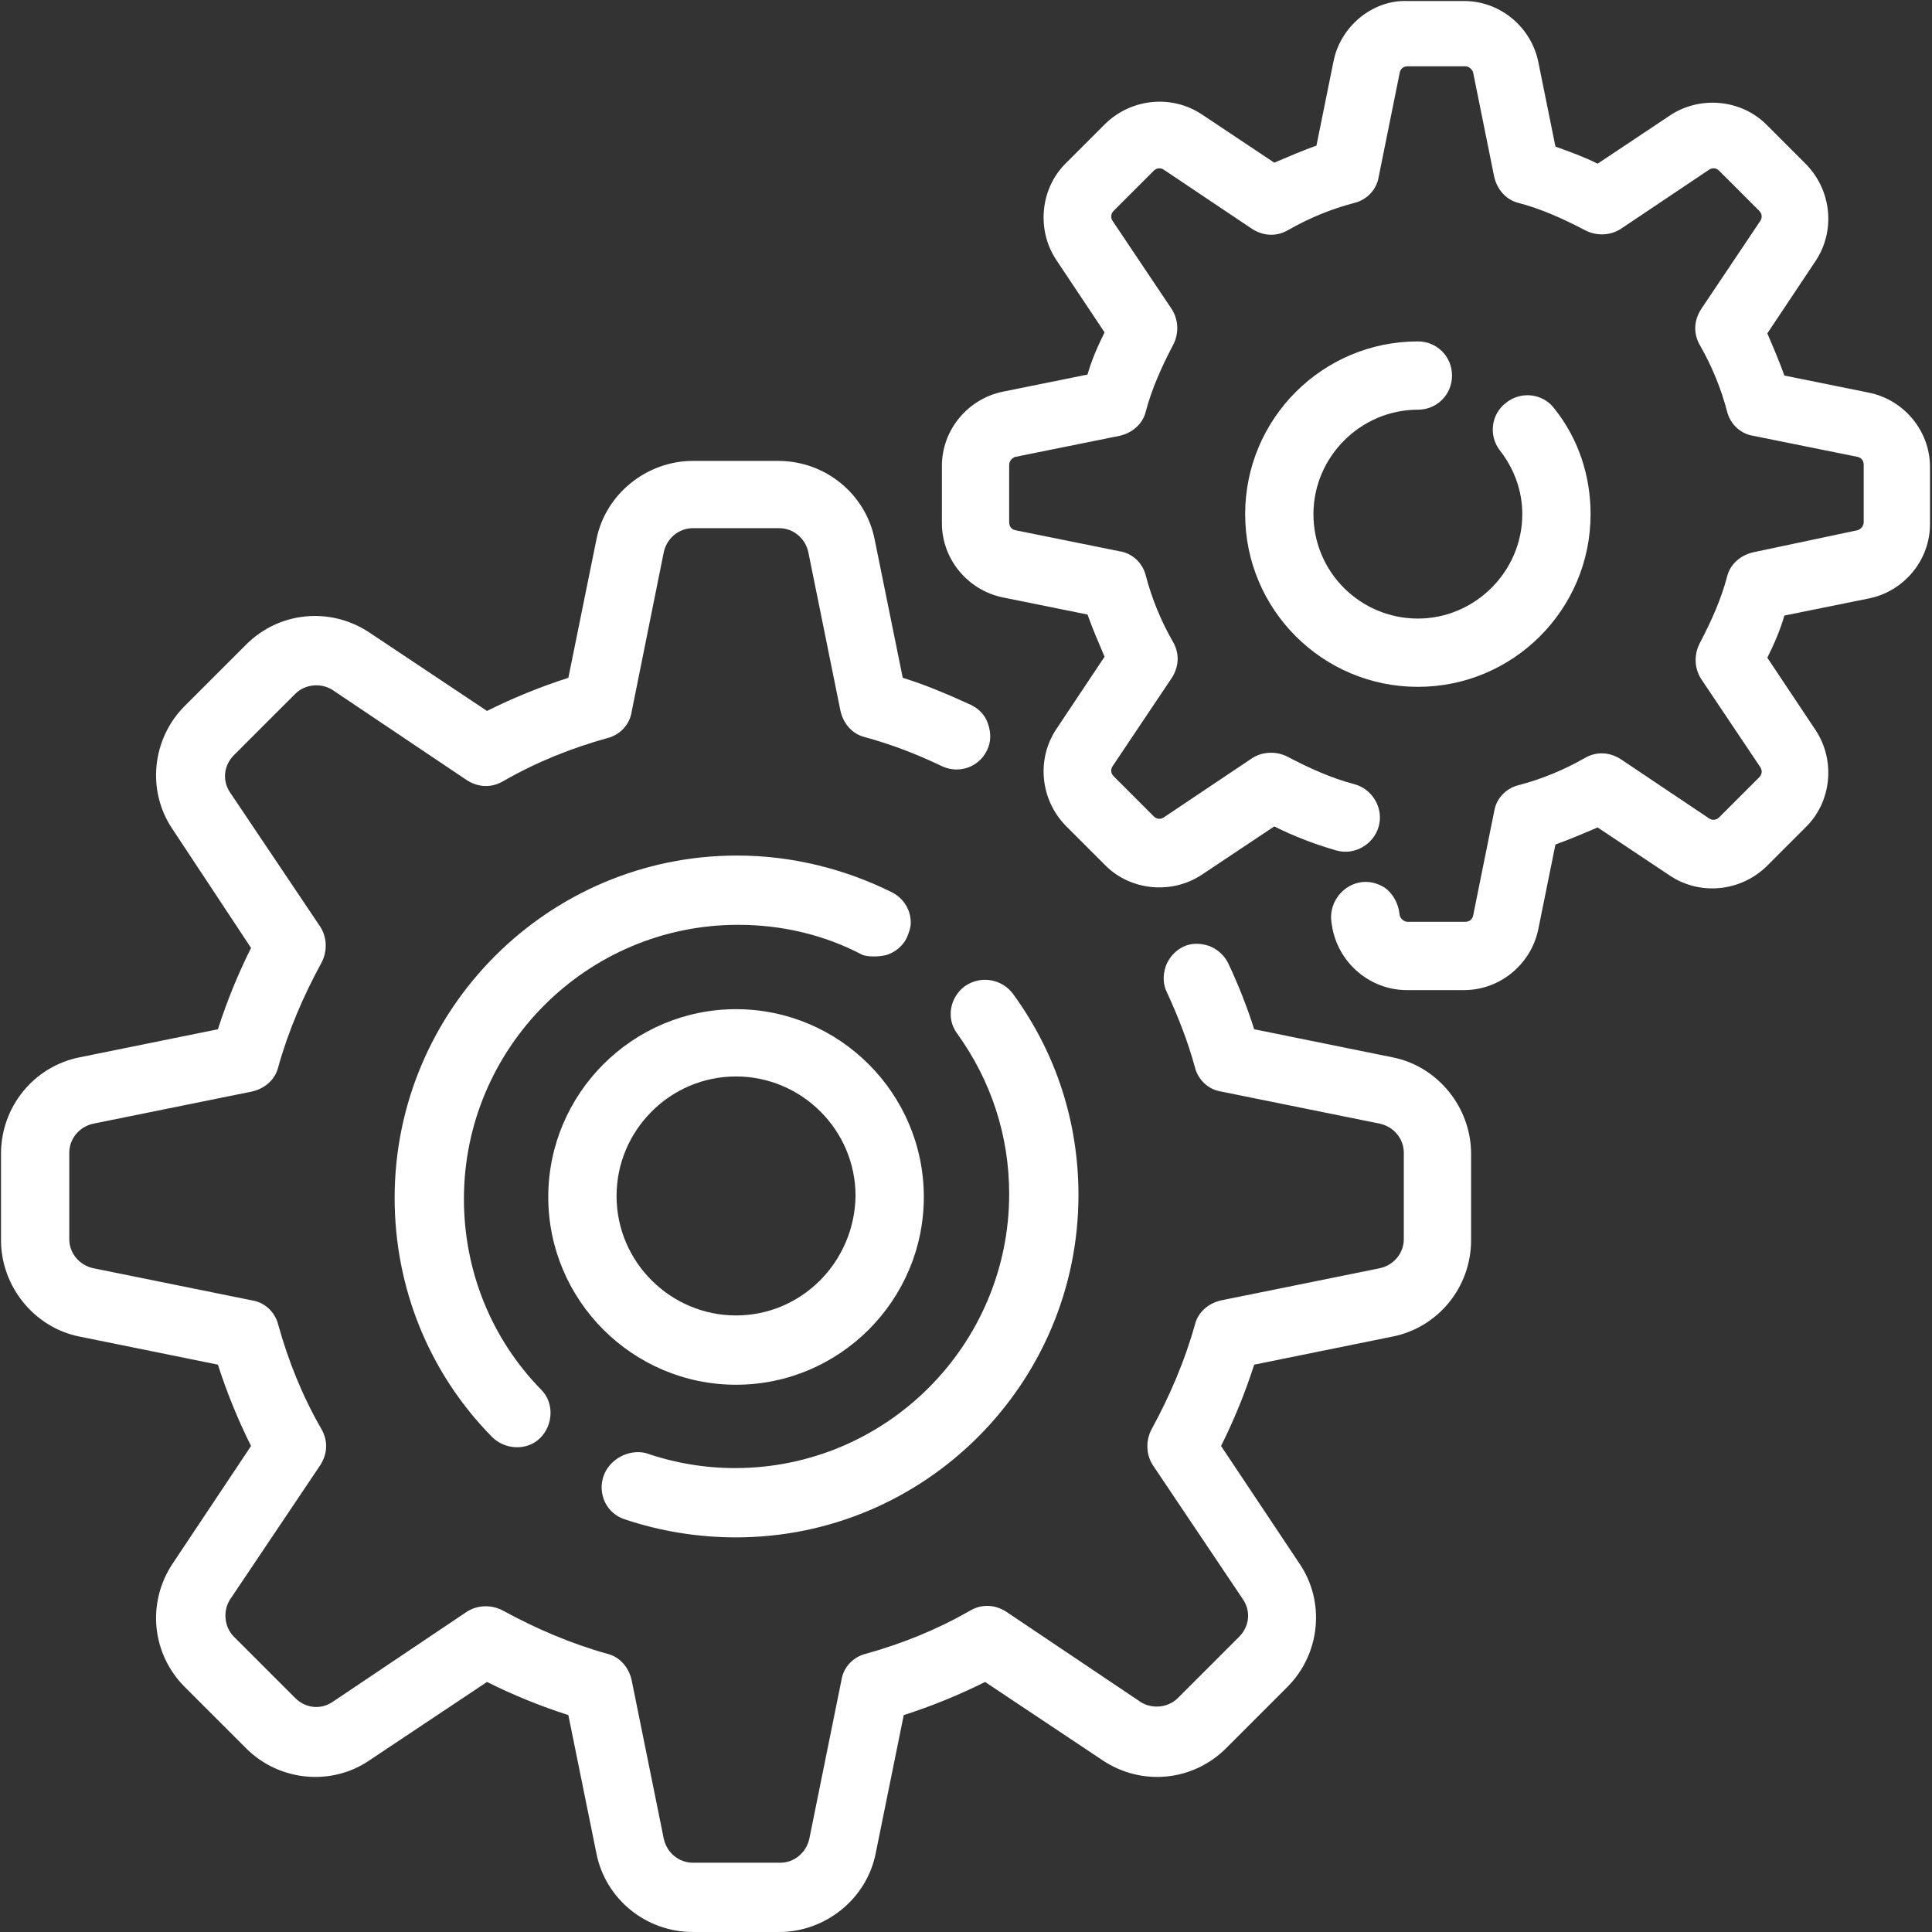
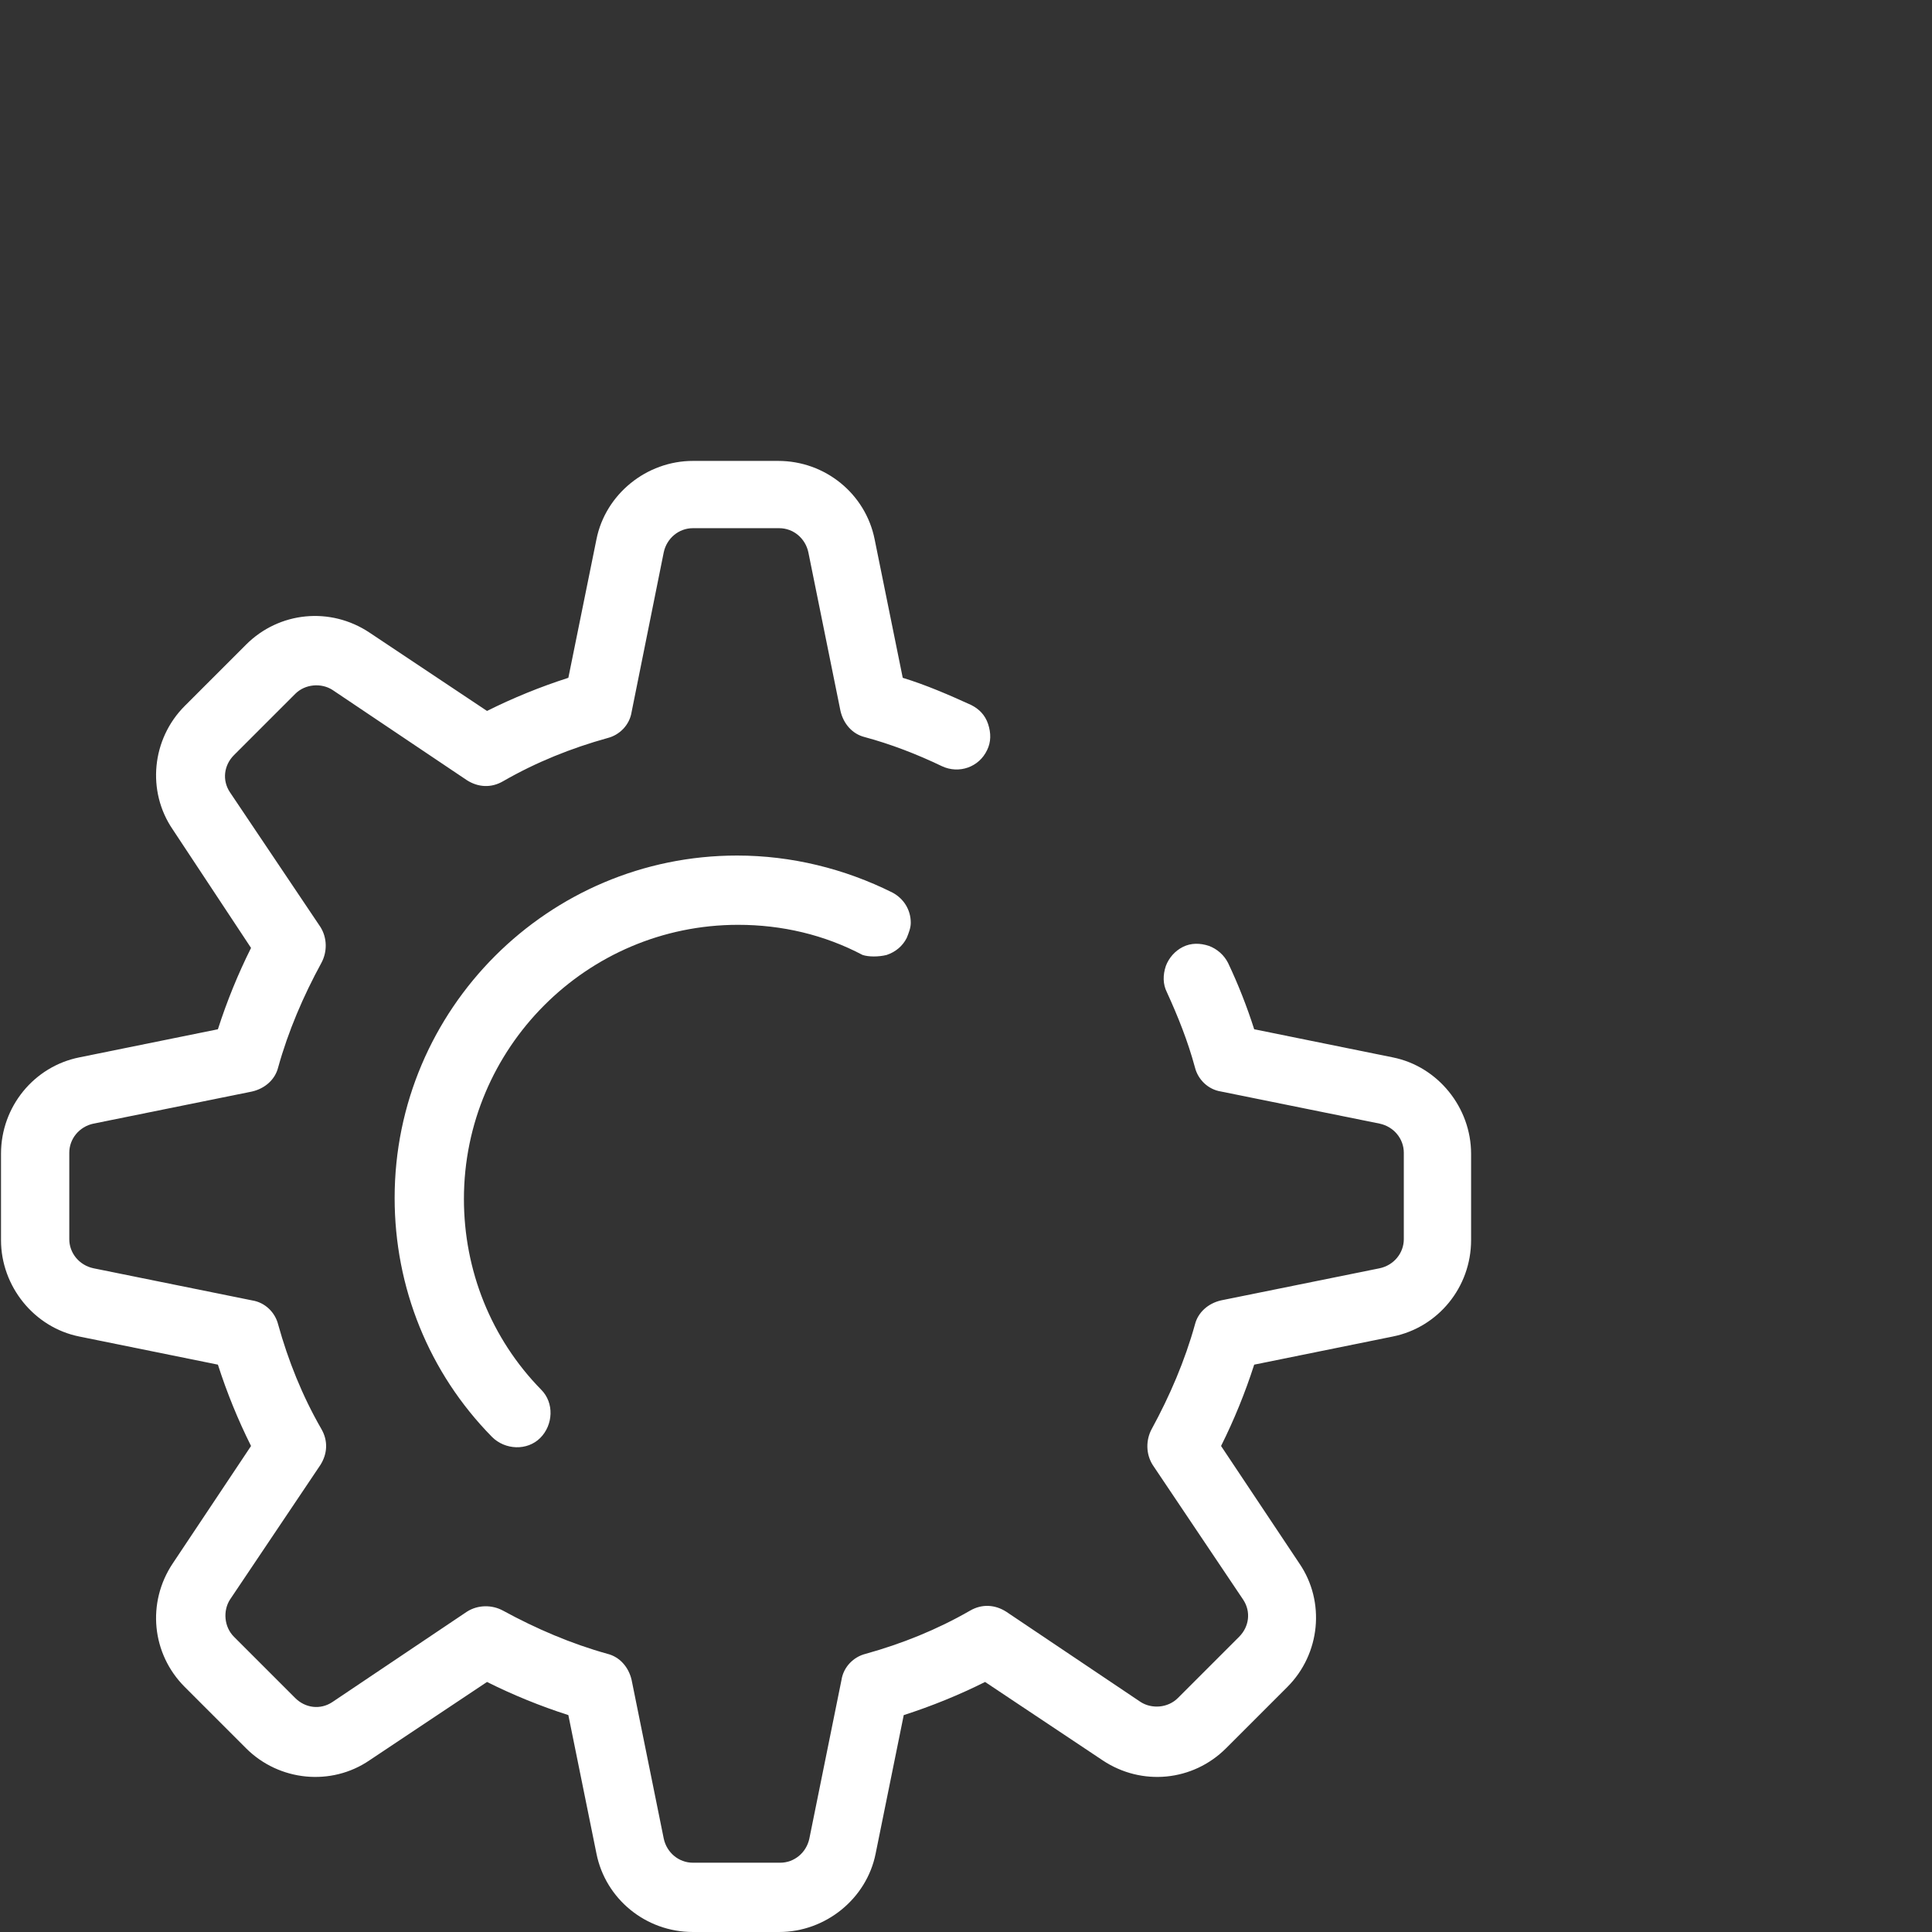
<svg xmlns="http://www.w3.org/2000/svg" version="1.1" x="0px" y="0px" viewBox="0 0 192.4 192.4" style="enable-background:new 0 0 192.4 192.4;" xml:space="preserve">
  <rect x="0" y="0" width="192.4" height="192.4" fill="#333333" stroke="none" />
  <style type="text/css">
	.st0{fill:#00639A;}
	.st1{fill-rule:evenodd;clip-rule:evenodd;fill:#D1D1D1;}
	.st2{fill-rule:evenodd;clip-rule:evenodd;fill:#2D2D2D;}
	.st3{fill:none;stroke:#D1D1D1;stroke-width:2;stroke-miterlimit:10;}
	.st4{fill:none;stroke:#00639A;stroke-width:2;stroke-miterlimit:10;}
	.st5{fill:#E6E7FF;}
	.st6{fill-rule:evenodd;clip-rule:evenodd;fill:#00639E;}
	.st7{fill-rule:evenodd;clip-rule:evenodd;fill:#D3D3D3;}
	.st8{fill:none;stroke:#E7E7E7;stroke-width:2;stroke-miterlimit:10;}
	.st9{fill:none;stroke:#2D2D2D;stroke-width:2;stroke-miterlimit:10;}
	.st10{fill:#FFFFFF;}
	.st11{opacity:0.5;}
	.st12{fill:#2D2D2D;}
	.st13{clip-path:url(#SVGID_2_);fill:#949494;}
	.st14{clip-path:url(#SVGID_2_);fill:#00639A;}
	.st15{opacity:0.3;fill:none;stroke:#2D2D2D;stroke-width:1.43;stroke-miterlimit:10;}
	.st16{opacity:0.3;fill:none;stroke:#2D2D2D;stroke-miterlimit:10;}
	.st17{fill:#E5E5E5;}
	.st18{fill:none;stroke:#00639A;stroke-width:1.5;stroke-miterlimit:10;}
	.st19{fill:none;stroke:#00639A;stroke-width:1.5;stroke-miterlimit:10;stroke-dasharray:4.009,4.009;}
	.st20{fill:none;stroke:#B2B2B2;stroke-miterlimit:10;}
</style>
  <g id="Footer">
</g>
  <g id="Content">
    <g id="Atributo_Destacado_2">
	</g>
    <g id="Atributo_Destacado_1">
	</g>
    <g id="Company_Intro">
	</g>
    <g>
      <path class="st10" d="M88.3,95.1c0.9-0.3,1.6-0.9,2-1.7c0.2-0.5,0.4-1,0.4-1.5c0-1.3-0.7-2.4-1.8-3c-4.8-2.4-10.1-3.7-15.5-3.7    c-18.8,0-34.1,15.3-34.1,34.1c0,8.9,3.4,17.4,9.7,23.8c1.3,1.3,3.5,1.4,4.8,0.1c1.3-1.3,1.4-3.5,0.1-4.8c-5-5.1-7.7-11.9-7.7-19    c0-15,12.2-27.3,27.3-27.3c4.4,0,8.6,1,12.4,3C86.5,95.3,87.5,95.3,88.3,95.1z" />
-       <path class="st10" d="M60.1,147c-0.6,1.8,0.3,3.7,2.1,4.3c3.6,1.2,7.3,1.8,11.1,1.8c18.8,0,34.1-15.3,34.1-34.1    c0-7.2-2.2-14.1-6.5-20c-1.1-1.5-3.2-1.9-4.8-0.8c-1.5,1.1-1.9,3.2-0.8,4.7c3.4,4.7,5.2,10.2,5.2,16c0,15-12.2,27.3-27.3,27.3    c-3,0-6-0.5-8.9-1.5C62.6,144.3,60.7,145.3,60.1,147z" />
      <path class="st10" d="M120.4,94.2c-0.9-0.3-1.8-0.3-2.6,0.1c-0.8,0.4-1.4,1.1-1.7,1.9c-0.3,0.9-0.3,1.8,0.1,2.6    c1.1,2.4,2.1,4.9,2.8,7.5c0.3,1.2,1.3,2.2,2.6,2.4l15.8,3.2c1.4,0.3,2.4,1.5,2.4,2.9v8.6c0,1.4-1,2.6-2.4,2.9l-15.8,3.2    c-1.3,0.3-2.3,1.2-2.6,2.4c-1,3.6-2.5,7.1-4.3,10.4c-0.6,1.1-0.6,2.5,0.1,3.6l9,13.4c0.8,1.2,0.6,2.7-0.4,3.7l-6.1,6.1    c-1,1-2.6,1.1-3.7,0.4l-13.4-9c-1.1-0.7-2.4-0.8-3.6-0.1c-3.3,1.9-6.8,3.3-10.4,4.3c-1.2,0.3-2.2,1.3-2.4,2.6l-3.2,15.8    c-0.3,1.4-1.5,2.4-2.9,2.4H69c-1.4,0-2.6-1-2.9-2.4l-3.2-15.8c-0.3-1.3-1.2-2.3-2.4-2.6c-3.6-1-7.1-2.5-10.4-4.3    c-1.1-0.6-2.5-0.6-3.6,0.1l-13.4,9c-1.2,0.8-2.7,0.6-3.7-0.4l-6.1-6.1c-1-1-1.1-2.6-0.4-3.7l9-13.4c0.7-1.1,0.8-2.4,0.1-3.6    c-1.9-3.3-3.3-6.8-4.3-10.4c-0.3-1.2-1.3-2.2-2.6-2.4l-15.8-3.2c-1.4-0.3-2.4-1.5-2.4-2.9v-8.6c0-1.4,1-2.6,2.4-2.9l15.8-3.2    c1.3-0.3,2.3-1.2,2.6-2.4c1-3.6,2.5-7.1,4.3-10.4c0.6-1.1,0.6-2.5-0.1-3.6l-9-13.4c-0.8-1.2-0.6-2.7,0.4-3.7l6.1-6.1    c1-1,2.6-1.1,3.7-0.4l13.4,9c1.1,0.7,2.4,0.8,3.6,0.1c3.3-1.9,6.8-3.3,10.4-4.3c1.2-0.3,2.2-1.3,2.4-2.6L66.1,55    c0.3-1.4,1.5-2.4,2.9-2.4h8.6c1.4,0,2.6,1,2.9,2.4l3.2,15.8c0.3,1.3,1.2,2.3,2.4,2.6c2.6,0.7,5.2,1.7,7.7,2.9    c1.7,0.8,3.7,0.1,4.5-1.6c0.4-0.8,0.4-1.7,0.1-2.6c-0.3-0.9-0.9-1.5-1.7-1.9c-2.2-1-4.5-2-6.8-2.7l-2.8-13.8    c-0.9-4.5-4.9-7.8-9.6-7.8H69c-4.6,0-8.7,3.3-9.6,7.8l-2.8,13.8c-2.8,0.9-5.5,2-8.1,3.3L36.8,63c-3.9-2.6-9-2.1-12.3,1.2l-6.1,6.1    c-3.3,3.3-3.8,8.5-1.2,12.3L25,94.4c-1.3,2.6-2.4,5.3-3.3,8.1l-13.8,2.8c-4.5,0.9-7.8,4.9-7.8,9.6v8.6c0,4.6,3.3,8.7,7.8,9.6    l13.8,2.8c0.9,2.8,2,5.5,3.3,8.1l-7.8,11.7c-2.6,3.9-2.1,9,1.2,12.3l6.1,6.1c3.3,3.3,8.5,3.8,12.3,1.2l11.7-7.8    c2.6,1.3,5.3,2.4,8.1,3.3l2.8,13.8c0.9,4.5,4.9,7.8,9.6,7.8h8.6c4.6,0,8.7-3.3,9.6-7.8l2.8-13.8c2.8-0.9,5.5-2,8.1-3.3l11.7,7.8    c3.9,2.6,9,2.1,12.3-1.2l6.1-6.1c3.3-3.3,3.8-8.5,1.2-12.3l-7.8-11.7c1.3-2.6,2.4-5.3,3.3-8.1l13.8-2.8c4.5-0.9,7.8-4.9,7.8-9.6    v-8.6c0-4.6-3.3-8.7-7.8-9.6l-13.8-2.8c-0.7-2.2-1.6-4.5-2.6-6.6C121.9,95.1,121.2,94.5,120.4,94.2z" />
-       <path class="st10" d="M130.8,51.2c0-5.7,4.7-10.4,10.4-10.4c1.9,0,3.4-1.5,3.4-3.4c0-1.9-1.5-3.4-3.4-3.4    c-9.5,0-17.2,7.7-17.2,17.2s7.7,17.2,17.2,17.2c9.5,0,17.2-7.7,17.2-17.2c0-3.8-1.2-7.5-3.6-10.5c-1.1-1.5-3.3-1.8-4.8-0.6    c-1.5,1.1-1.8,3.3-0.6,4.8c1.4,1.8,2.2,4,2.2,6.3c0,5.7-4.7,10.4-10.4,10.4C135.5,61.6,130.8,57,130.8,51.2z" />
-       <path class="st10" d="M73.3,100.5c-10.3,0-18.7,8.4-18.7,18.7s8.4,18.7,18.7,18.7c10.3,0,18.7-8.4,18.7-18.7    S83.6,100.5,73.3,100.5z M73.3,131c-6.5,0-11.9-5.3-11.9-11.9c0-6.5,5.3-11.9,11.9-11.9c6.5,0,11.9,5.3,11.9,11.9    C85.1,125.7,79.8,131,73.3,131z" />
-       <path class="st10" d="M132.8,6.1l-1.7,8.4c-1.4,0.5-2.8,1.1-4.2,1.7l-7.2-4.8c-3-2-7-1.6-9.6,0.9l-4,4c-2.5,2.5-2.9,6.6-0.9,9.6    l4.8,7.2c-0.7,1.4-1.3,2.8-1.7,4.2l-8.4,1.7c-3.5,0.7-6.1,3.8-6.1,7.4v5.7c0,3.6,2.6,6.7,6.1,7.4l8.4,1.7c0.5,1.4,1.1,2.8,1.7,4.2    l-4.8,7.2c-2,3-1.6,7,0.9,9.6l4,4c2.5,2.5,6.6,2.9,9.6,0.9l7.2-4.8c2,1,4.1,1.8,6.2,2.4c1.8,0.5,3.7-0.6,4.2-2.4    c0.5-1.8-0.6-3.7-2.4-4.2c-2.3-0.6-4.5-1.6-6.6-2.7c-1.1-0.6-2.5-0.6-3.6,0.1l-8.8,5.9c-0.3,0.2-0.7,0.2-1-0.1l-4-4    c-0.3-0.3-0.3-0.7-0.1-1l5.9-8.8c0.7-1.1,0.8-2.4,0.1-3.6c-1.2-2.1-2.1-4.3-2.7-6.6c-0.3-1.2-1.3-2.2-2.6-2.4l-10.4-2.1    c-0.4-0.1-0.6-0.4-0.6-0.8v-5.7c0-0.4,0.3-0.7,0.6-0.8l10.4-2.1c1.3-0.3,2.3-1.2,2.6-2.4c0.6-2.3,1.6-4.5,2.7-6.6    c0.6-1.1,0.6-2.5-0.1-3.6l-5.9-8.8c-0.2-0.3-0.2-0.7,0.1-1l4-4c0.3-0.3,0.7-0.3,1-0.1l8.8,5.9c1.1,0.7,2.4,0.8,3.6,0.1    c2.1-1.2,4.3-2.1,6.6-2.7c1.2-0.3,2.2-1.3,2.4-2.6l2.1-10.4c0.1-0.4,0.4-0.6,0.8-0.6h5.7c0.4,0,0.7,0.3,0.8,0.6l2.1,10.4    c0.3,1.3,1.2,2.3,2.4,2.6c2.3,0.6,4.5,1.6,6.6,2.7c1.1,0.6,2.5,0.6,3.6-0.1l8.8-5.9c0.3-0.2,0.7-0.2,1,0.1l4,4    c0.3,0.3,0.3,0.7,0.1,1l-5.9,8.8c-0.7,1.1-0.8,2.4-0.1,3.6c1.2,2.1,2.1,4.3,2.7,6.6c0.3,1.2,1.3,2.2,2.6,2.4l10.4,2.1    c0.4,0.1,0.6,0.4,0.6,0.8v5.7c0,0.4-0.3,0.7-0.6,0.8L174.6,55c-1.3,0.3-2.3,1.2-2.6,2.4c-0.6,2.3-1.6,4.5-2.7,6.6    c-0.6,1.1-0.6,2.5,0.1,3.6l5.9,8.8c0.2,0.3,0.2,0.7-0.1,1l-4,4c-0.3,0.3-0.7,0.3-1,0.1l-8.8-5.9c-1.1-0.7-2.4-0.8-3.6-0.1    c-2.1,1.2-4.3,2.1-6.6,2.7c-1.2,0.3-2.2,1.3-2.4,2.6l-2.1,10.4c-0.1,0.4-0.4,0.6-0.8,0.6h-5.7c-0.4,0-0.7-0.3-0.8-0.6l-0.1-0.6    c-0.2-0.9-0.7-1.7-1.4-2.2c-0.8-0.5-1.7-0.7-2.6-0.5c-1.8,0.4-3,2.2-2.7,4l0.1,0.6c0.7,3.5,3.8,6.1,7.4,6.1h5.7    c3.6,0,6.7-2.6,7.4-6.1l1.7-8.4c1.4-0.5,2.8-1.1,4.2-1.7l7.2,4.8c3,2,7,1.6,9.6-0.9l4-4c2.5-2.5,2.9-6.6,0.9-9.6l-4.8-7.2    c0.7-1.4,1.3-2.8,1.7-4.2l8.4-1.7c3.5-0.7,6.1-3.8,6.1-7.4v-5.7c0-3.6-2.6-6.7-6.1-7.4l-8.4-1.7c-0.5-1.4-1.1-2.8-1.7-4.2l4.8-7.2    c2-3,1.6-7-0.9-9.6l-4-4c-2.5-2.5-6.6-2.9-9.6-0.9l-7.2,4.8c-1.4-0.7-2.8-1.2-4.2-1.7l-1.7-8.4c-0.7-3.5-3.8-6.1-7.4-6.1h-5.7    C136.7,0,133.5,2.6,132.8,6.1z" />
    </g>
  </g>
  <g id="Slider">
</g>
  <g id="Header">
    <g id="Menú">
	</g>
    <g id="Contact_Bar">
	</g>
  </g>
</svg>